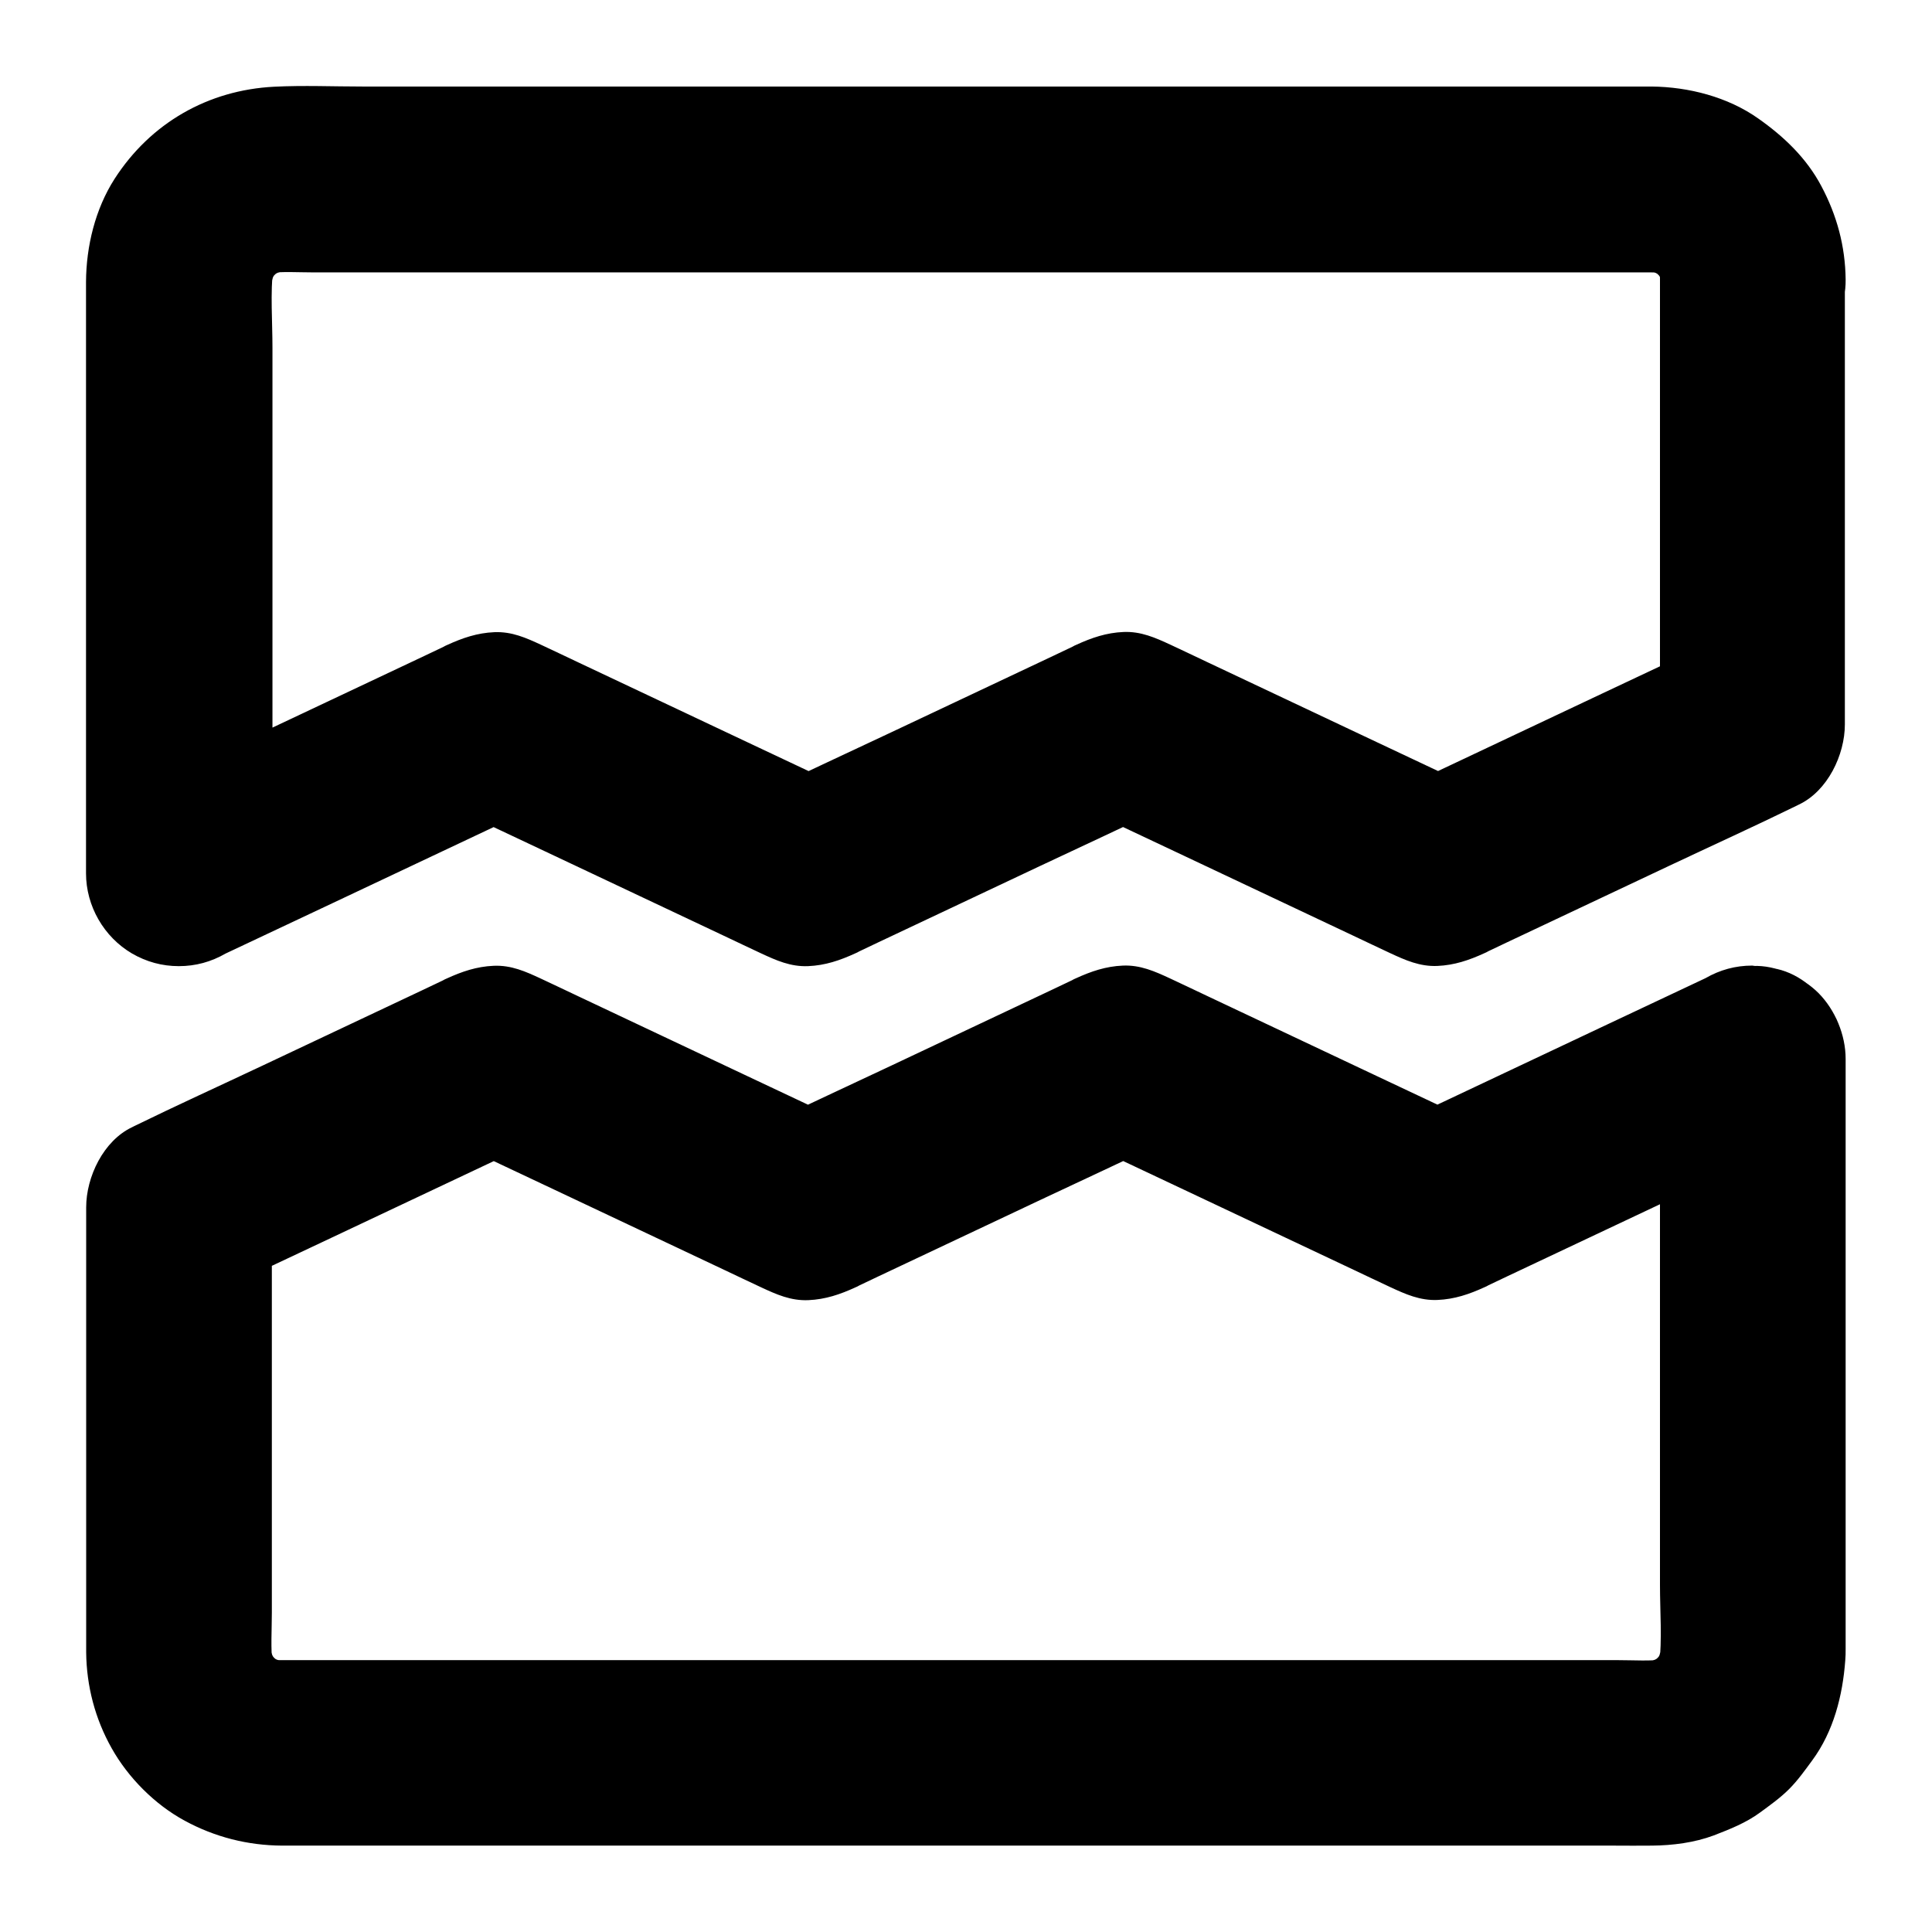
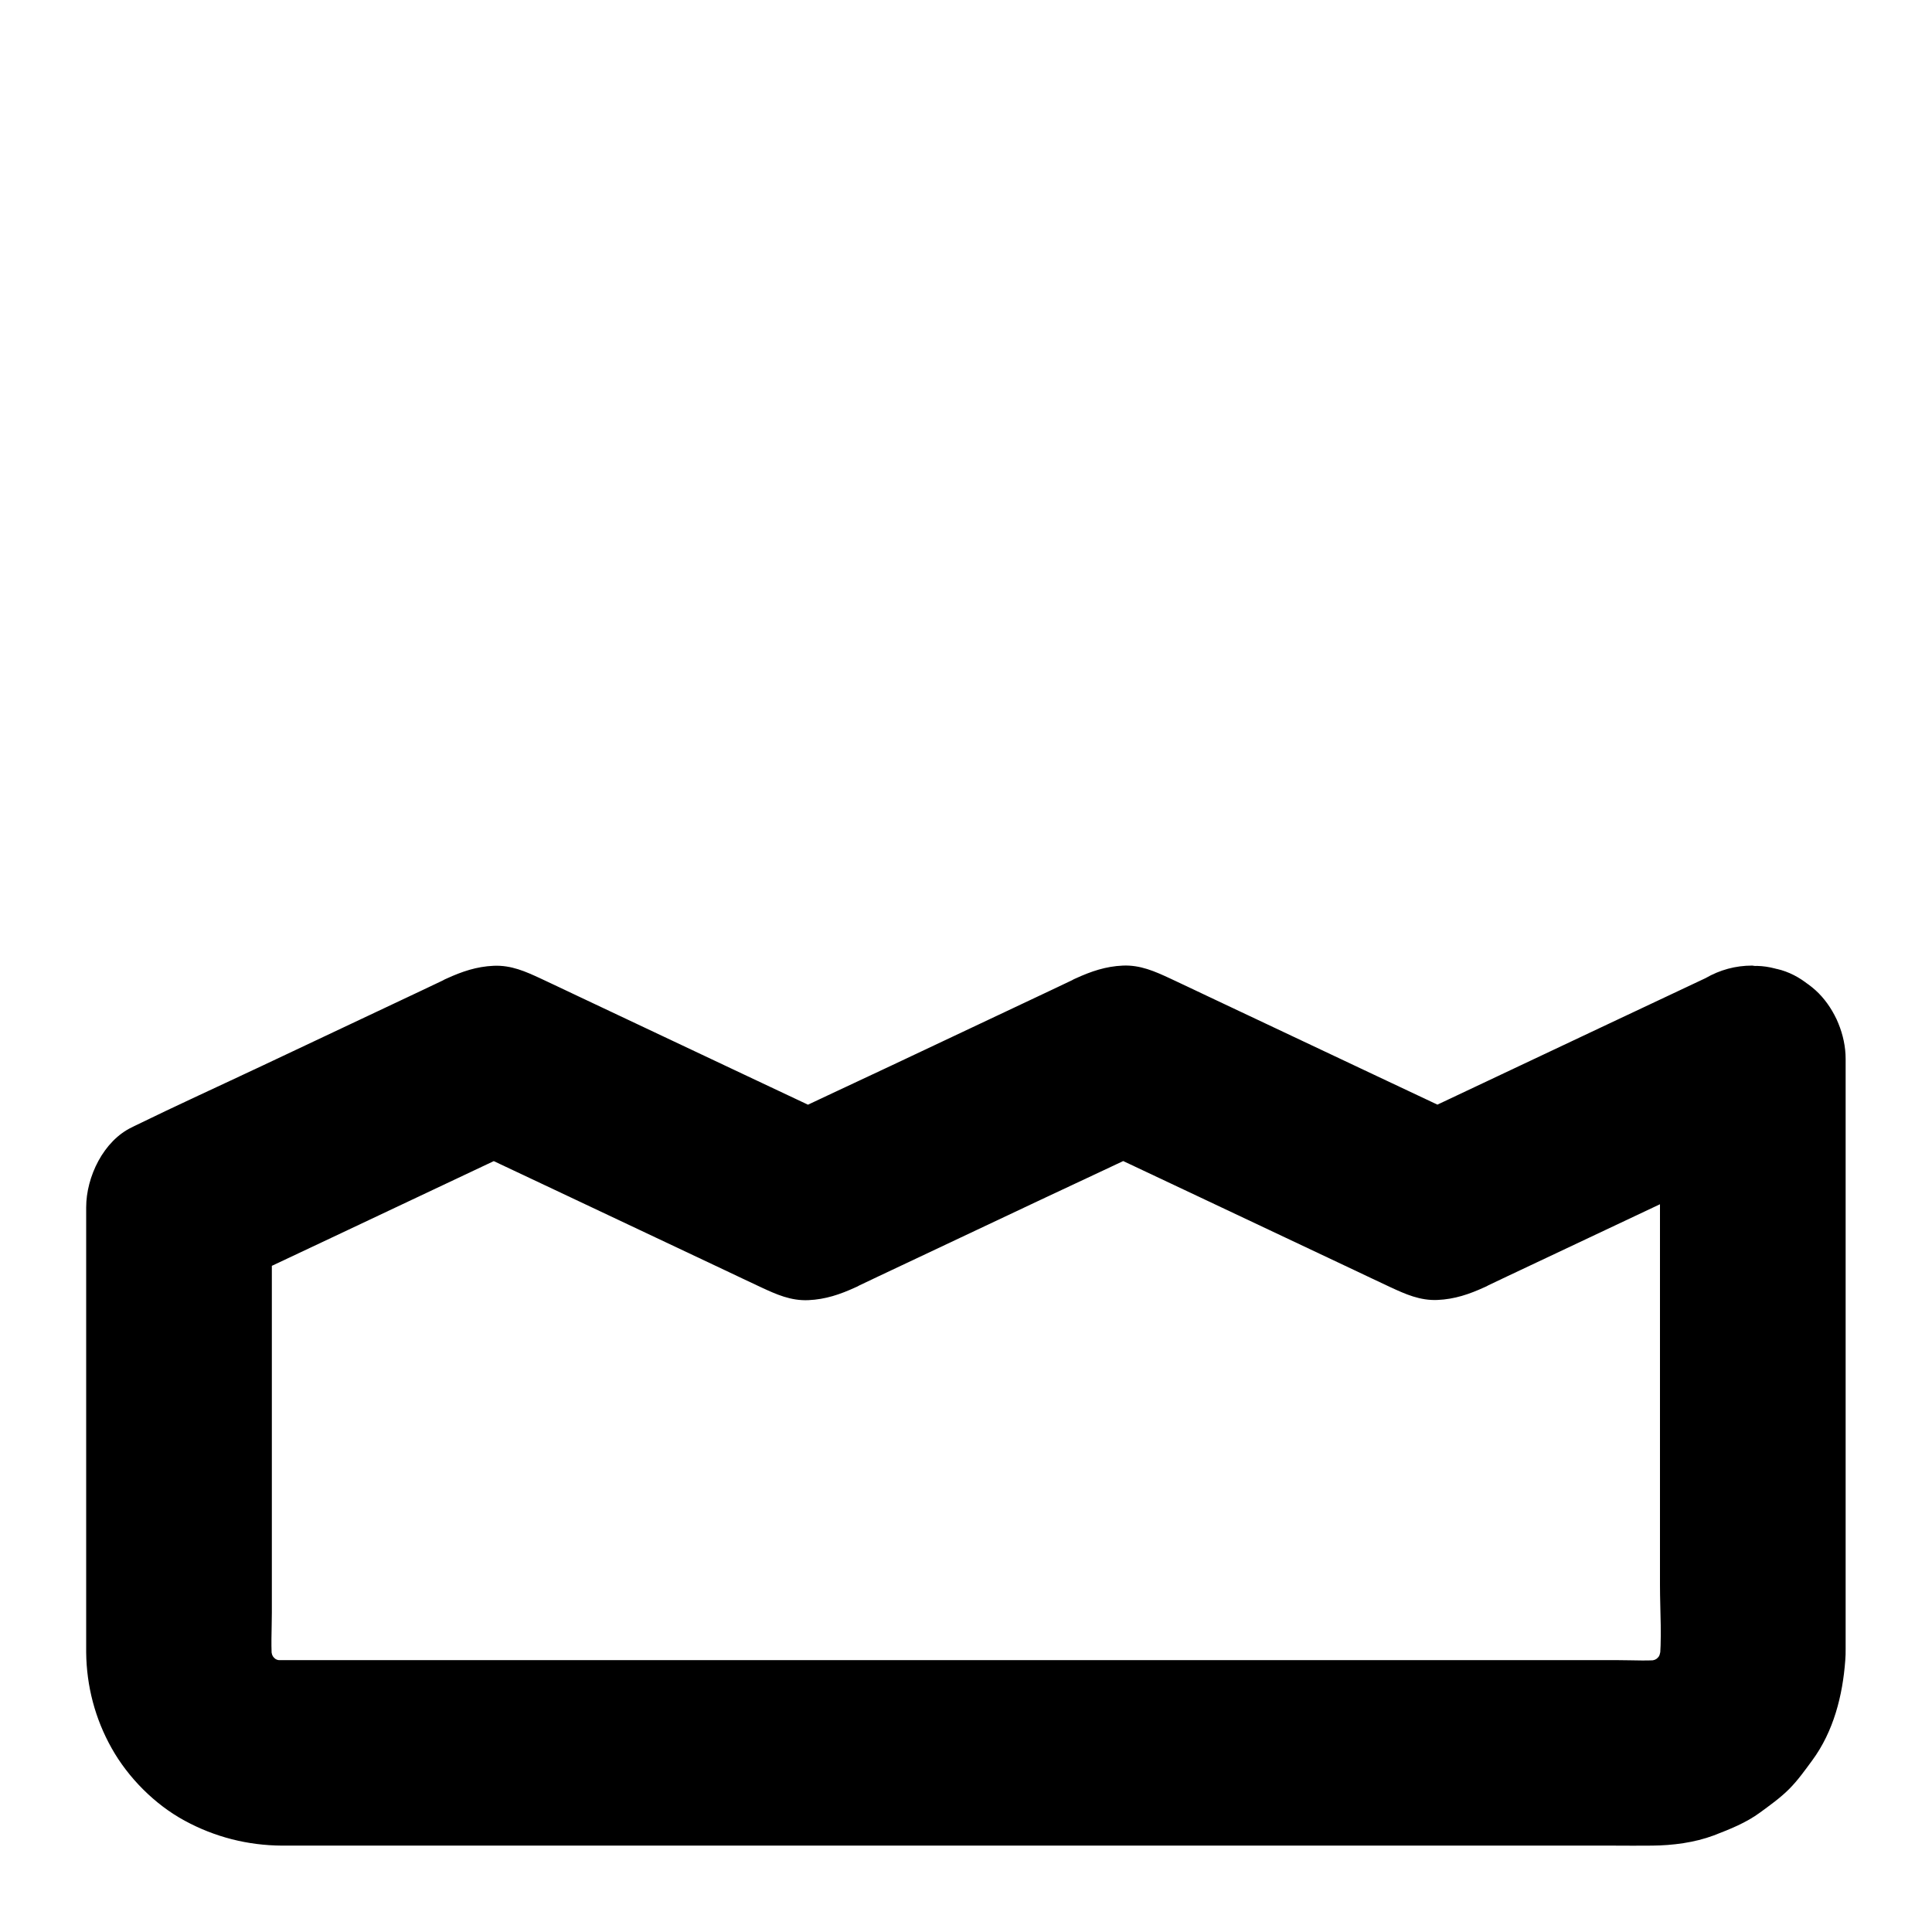
<svg xmlns="http://www.w3.org/2000/svg" fill="#000000" width="800px" height="800px" version="1.1" viewBox="144 144 512 512">
  <g>
    <path d="m583.91 424.6v54.465 84.918c0 7.035 0.59 14.367-0.195 21.352 0.297-2.164 0.59-4.379 0.887-6.543-0.344 2.41-0.984 4.723-1.871 6.938 0.836-1.969 1.672-3.938 2.461-5.856-0.934 2.164-2.164 4.184-3.59 6.051 1.277-1.672 2.559-3.297 3.836-4.969-1.328 1.672-2.856 3.148-4.527 4.527 1.672-1.277 3.297-2.559 4.969-3.836-1.871 1.426-3.887 2.656-6.051 3.59 1.969-0.836 3.938-1.672 5.856-2.461-2.262 0.934-4.527 1.523-6.938 1.871 2.164-0.297 4.379-0.59 6.543-0.887-4.082 0.492-8.316 0.195-12.449 0.195h-26.125-39.312-48.168-52.645-53.383-49.691-41.672-29.816-13.578c-1.277 0-2.508-0.051-3.789-0.195 2.164 0.297 4.379 0.59 6.543 0.887-2.41-0.344-4.723-0.984-6.938-1.871 1.969 0.836 3.938 1.672 5.856 2.461-2.164-0.934-4.184-2.164-6.051-3.59 1.672 1.277 3.297 2.559 4.969 3.836-1.672-1.328-3.148-2.856-4.527-4.527 1.277 1.672 2.559 3.297 3.836 4.969-1.426-1.871-2.656-3.887-3.59-6.051 0.836 1.969 1.672 3.938 2.461 5.856-0.934-2.262-1.523-4.527-1.871-6.938 0.297 2.164 0.59 4.379 0.887 6.543-0.543-4.574-0.195-9.348-0.195-13.973v-27.898-64.602-14.906c-4.082 7.086-8.117 14.168-12.203 21.254 9.398-4.43 18.793-8.855 28.191-13.285 14.957-7.086 29.961-14.121 44.918-21.207 3.445-1.625 6.887-3.246 10.332-4.871h-24.848c9.543 4.477 19.039 9.004 28.586 13.48 14.957 7.086 29.961 14.121 44.918 21.207 3.246 1.523 6.496 3.102 9.789 4.625 4.035 1.871 7.824 3.59 12.496 3.394 4.527-0.195 8.414-1.523 12.496-3.394 0.344-0.148 0.688-0.297 0.984-0.492 1.672-0.789 3.297-1.574 4.969-2.363 14.316-6.742 28.633-13.531 42.953-20.27 11.266-5.312 22.582-10.527 33.801-15.941 0.195-0.098 0.395-0.195 0.59-0.297h-24.848c9.543 4.477 19.039 9.004 28.586 13.48 14.957 7.086 29.961 14.121 44.918 21.207 3.246 1.523 6.496 3.102 9.789 4.625 4.035 1.871 7.871 3.59 12.496 3.394 4.527-0.195 8.414-1.523 12.496-3.394 0.344-0.148 0.688-0.297 0.984-0.492 1.672-0.789 3.297-1.574 4.969-2.363 14.316-6.742 28.633-13.531 42.953-20.27 11.266-5.312 22.633-10.48 33.801-15.941 0.195-0.098 0.395-0.195 0.59-0.297 5.312-2.508 9.789-9.25 11.316-14.711 1.625-5.902 0.887-13.727-2.461-18.941-3.394-5.266-8.414-9.891-14.711-11.316-2.164-0.297-4.379-0.59-6.543-0.887-4.43 0-8.562 1.133-12.398 3.344-9.398 4.43-18.793 8.855-28.191 13.285-14.957 7.086-29.961 14.121-44.918 21.207-3.445 1.625-6.887 3.246-10.332 4.871h24.848c-9.543-4.477-19.039-9.004-28.586-13.48-14.957-7.086-29.961-14.121-44.918-21.207-3.246-1.523-6.496-3.102-9.789-4.625-4.035-1.871-7.871-3.59-12.496-3.394-4.527 0.195-8.414 1.523-12.496 3.394-0.344 0.148-0.688 0.297-0.984 0.492-1.672 0.789-3.297 1.574-4.969 2.363-14.316 6.742-28.633 13.531-42.953 20.27-11.266 5.312-22.582 10.527-33.801 15.941-0.195 0.098-0.395 0.195-0.59 0.297h24.848c-9.543-4.477-19.039-9.004-28.586-13.48-14.957-7.086-29.961-14.121-44.918-21.207-3.246-1.523-6.496-3.102-9.789-4.625-4.035-1.871-7.824-3.59-12.496-3.394-4.527 0.195-8.414 1.523-12.496 3.394-0.344 0.148-0.688 0.297-0.984 0.492-1.672 0.789-3.297 1.574-4.969 2.363-14.316 6.742-28.633 13.531-42.953 20.27-11.266 5.312-22.633 10.48-33.801 15.941-0.195 0.098-0.395 0.195-0.59 0.297-7.625 3.59-12.203 13.188-12.203 21.254v23.074 47.676 40.098 7.133c0.098 8.906 2.363 17.562 6.742 25.34 4.379 7.824 11.465 14.957 19.387 19.238 7.969 4.328 16.68 6.543 25.781 6.594h4.676 20.762 33.113 42.117 47.773 50.234 48.805 44.23 36.262 24.945c3.394 0 6.789 0.051 10.184 0 5.41-0.051 11.219-0.789 16.336-2.707 4.328-1.672 8.562-3.344 12.301-6.102 2.609-1.918 5.312-3.836 7.625-6.148s4.231-5.019 6.148-7.625c5.656-7.676 8.07-17.172 8.758-26.52 0.098-1.031 0.098-2.016 0.098-3.051v-25.238-45.805-48.168-32.473-4.676c0-6.297-2.754-12.941-7.184-17.418-4.281-4.281-11.266-7.477-17.418-7.184-6.348 0.297-12.941 2.363-17.418 7.184-4.379 4.832-7.184 10.785-7.184 17.426z" />
-     <path d="m583.91 218.05v39.902 63.566 14.562c4.082-7.086 8.117-14.168 12.203-21.254-9.398 4.43-18.793 8.855-28.191 13.285-14.957 7.086-29.961 14.121-44.918 21.207-3.445 1.625-6.887 3.246-10.332 4.871h24.848c-9.543-4.477-19.039-9.004-28.586-13.48-14.957-7.086-29.961-14.121-44.918-21.207-3.246-1.523-6.496-3.102-9.789-4.625-4.035-1.871-7.871-3.59-12.496-3.394-4.527 0.195-8.414 1.523-12.496 3.394-0.344 0.148-0.688 0.297-0.984 0.492-1.672 0.789-3.297 1.574-4.969 2.363-14.316 6.742-28.633 13.531-42.953 20.27-11.266 5.312-22.582 10.527-33.801 15.941-0.195 0.098-0.395 0.195-0.59 0.297h24.848c-9.543-4.477-19.039-9.004-28.586-13.48-14.957-7.086-29.961-14.121-44.918-21.207-3.246-1.523-6.496-3.102-9.789-4.625-4.035-1.871-7.824-3.59-12.496-3.394-4.527 0.195-8.414 1.523-12.496 3.394-0.344 0.148-0.688 0.297-0.984 0.492-1.672 0.789-3.297 1.574-4.969 2.363-14.316 6.742-28.633 13.531-42.953 20.27-11.266 5.312-22.633 10.527-33.801 15.941-0.195 0.098-0.395 0.195-0.59 0.297 12.348 7.086 24.699 14.168 37 21.254v-54.465-84.918c0-7.035-0.59-14.367 0.195-21.352-0.297 2.164-0.59 4.379-0.887 6.543 0.344-2.41 0.984-4.723 1.871-6.938-0.836 1.969-1.672 3.938-2.461 5.856 0.934-2.164 2.164-4.184 3.59-6.051-1.277 1.672-2.559 3.297-3.836 4.969 1.328-1.672 2.856-3.148 4.527-4.527-1.672 1.277-3.297 2.559-4.969 3.836 1.871-1.426 3.887-2.656 6.051-3.59-1.969 0.836-3.938 1.672-5.856 2.461 2.262-0.934 4.527-1.523 6.938-1.871-2.164 0.297-4.379 0.59-6.543 0.887 4.082-0.492 8.316-0.195 12.449-0.195h26.125 39.312 48.168 52.645 53.383 49.691 41.672 29.816 13.578c1.277 0 2.508 0.051 3.789 0.195-2.164-0.297-4.379-0.59-6.543-0.887 2.41 0.344 4.723 0.984 6.938 1.871-1.969-0.836-3.938-1.672-5.856-2.461 2.164 0.934 4.184 2.164 6.051 3.59-1.672-1.277-3.297-2.559-4.969-3.836 1.672 1.328 3.148 2.856 4.527 4.527-1.277-1.672-2.559-3.297-3.836-4.969 1.426 1.871 2.656 3.887 3.59 6.051-0.836-1.969-1.672-3.938-2.461-5.856 0.934 2.262 1.523 4.527 1.871 6.938-0.297-2.164-0.59-4.379-0.887-6.543-0.02 0.977 0.031 2.109 0.031 3.238 0.098 6.348 2.707 12.891 7.184 17.418 4.281 4.281 11.266 7.477 17.418 7.184 6.348-0.297 12.941-2.363 17.418-7.184 4.379-4.773 7.281-10.773 7.184-17.418-0.098-8.809-2.312-16.973-6.445-24.746-3.938-7.43-9.938-13.137-16.727-17.91-8.07-5.707-18.449-8.363-28.242-8.461h-7.969-45.215-71.391-82.164-77.539-57.316c-7.773 0-15.695-0.344-23.469 0.051-17.516 0.887-32.766 9.645-42.262 24.402-5.117 7.969-7.527 17.859-7.578 27.305v17.367 75.375 60.762 3.246c0 8.66 4.723 16.875 12.203 21.254 3.836 2.215 7.969 3.344 12.398 3.344 4.43 0 8.562-1.133 12.398-3.344 9.398-4.43 18.793-8.855 28.191-13.285 14.957-7.086 29.961-14.121 44.918-21.207 3.445-1.625 6.887-3.246 10.332-4.871h-24.848c9.543 4.477 19.039 9.004 28.586 13.48 14.957 7.086 29.961 14.121 44.918 21.207 3.246 1.523 6.496 3.102 9.789 4.625 4.035 1.871 7.824 3.59 12.496 3.394 4.527-0.195 8.414-1.523 12.496-3.394 0.344-0.148 0.688-0.297 0.984-0.492 1.672-0.789 3.297-1.574 4.969-2.363 14.316-6.742 28.633-13.531 42.953-20.27 11.266-5.312 22.582-10.527 33.801-15.941 0.195-0.098 0.395-0.195 0.59-0.297h-24.848c9.543 4.477 19.039 9.004 28.586 13.48 14.957 7.086 29.961 14.121 44.918 21.207 3.246 1.523 6.496 3.102 9.789 4.625 4.035 1.871 7.871 3.59 12.496 3.394 4.527-0.195 8.414-1.523 12.496-3.394 0.344-0.148 0.688-0.297 0.984-0.492 1.672-0.789 3.297-1.574 4.969-2.363 14.316-6.742 28.633-13.531 42.953-20.27 11.266-5.312 22.633-10.48 33.801-15.941 0.195-0.098 0.395-0.195 0.59-0.297 7.625-3.59 12.203-13.188 12.203-21.254v-39.902-63.566-14.562c0-6.297-2.754-12.941-7.184-17.418-4.281-4.281-11.266-7.477-17.418-7.184-6.348 0.297-12.941 2.363-17.418 7.184-4.176 4.93-6.981 10.832-6.981 17.523z" />
  </g>
</svg>